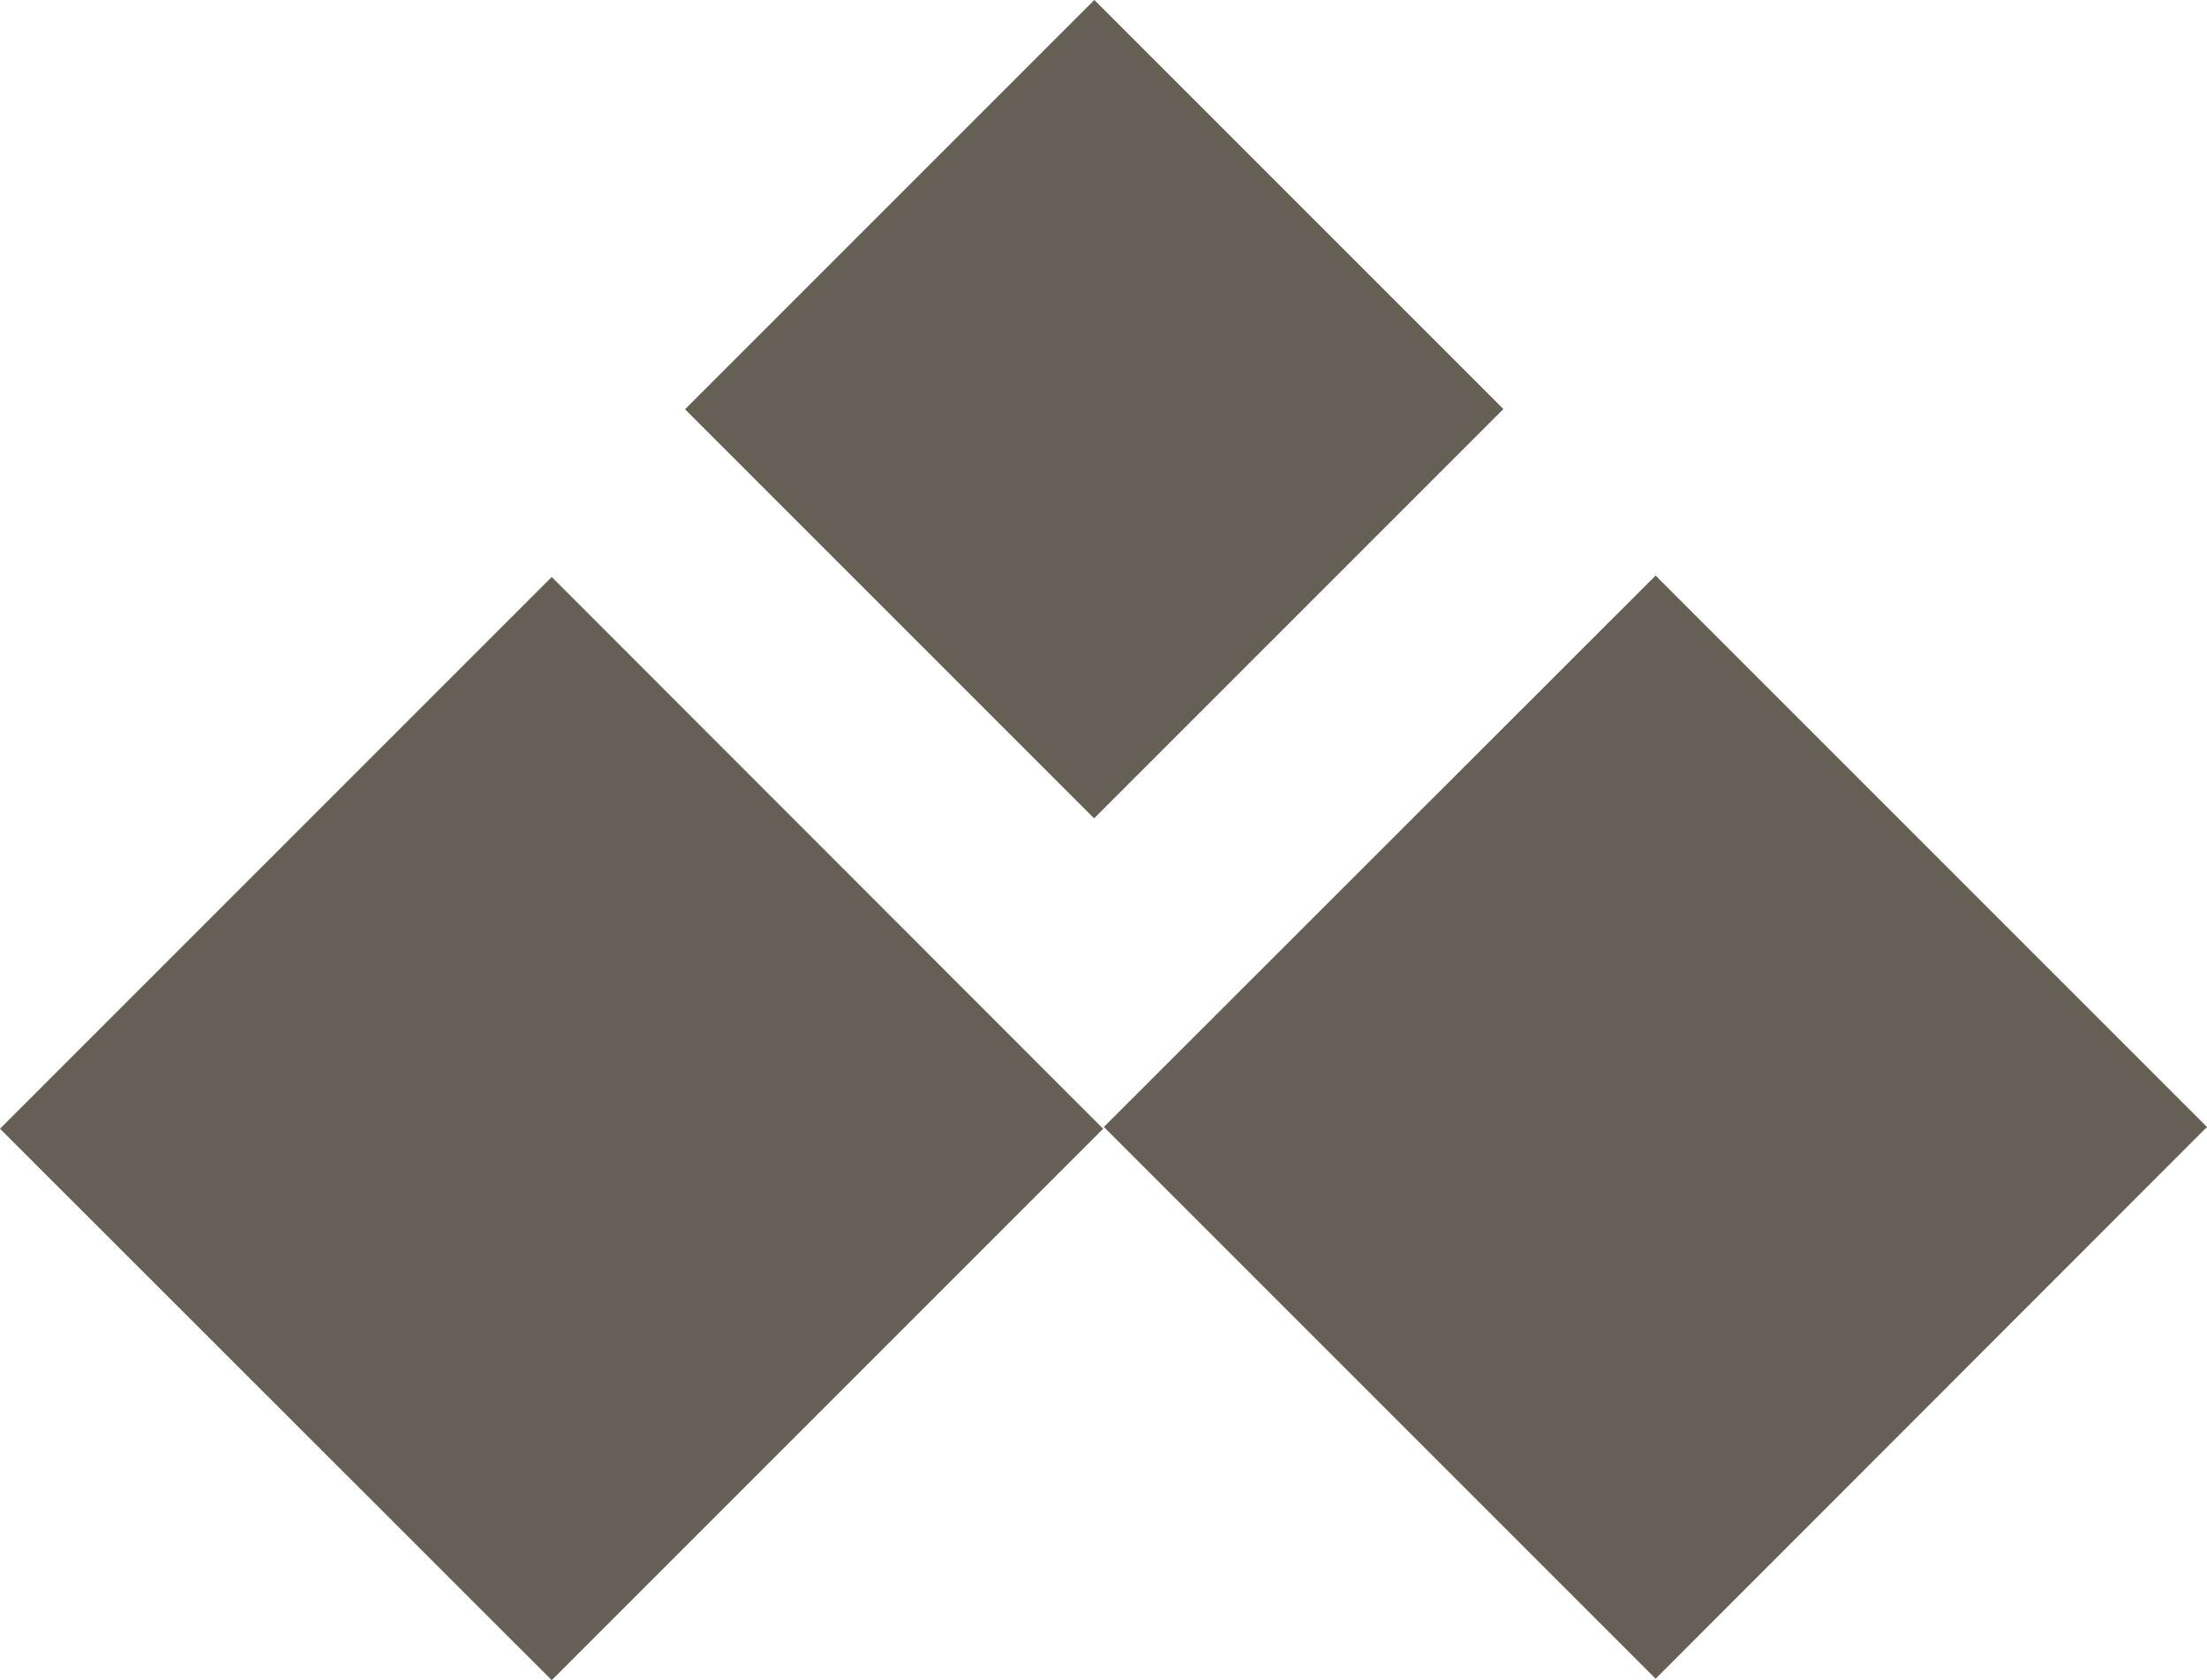
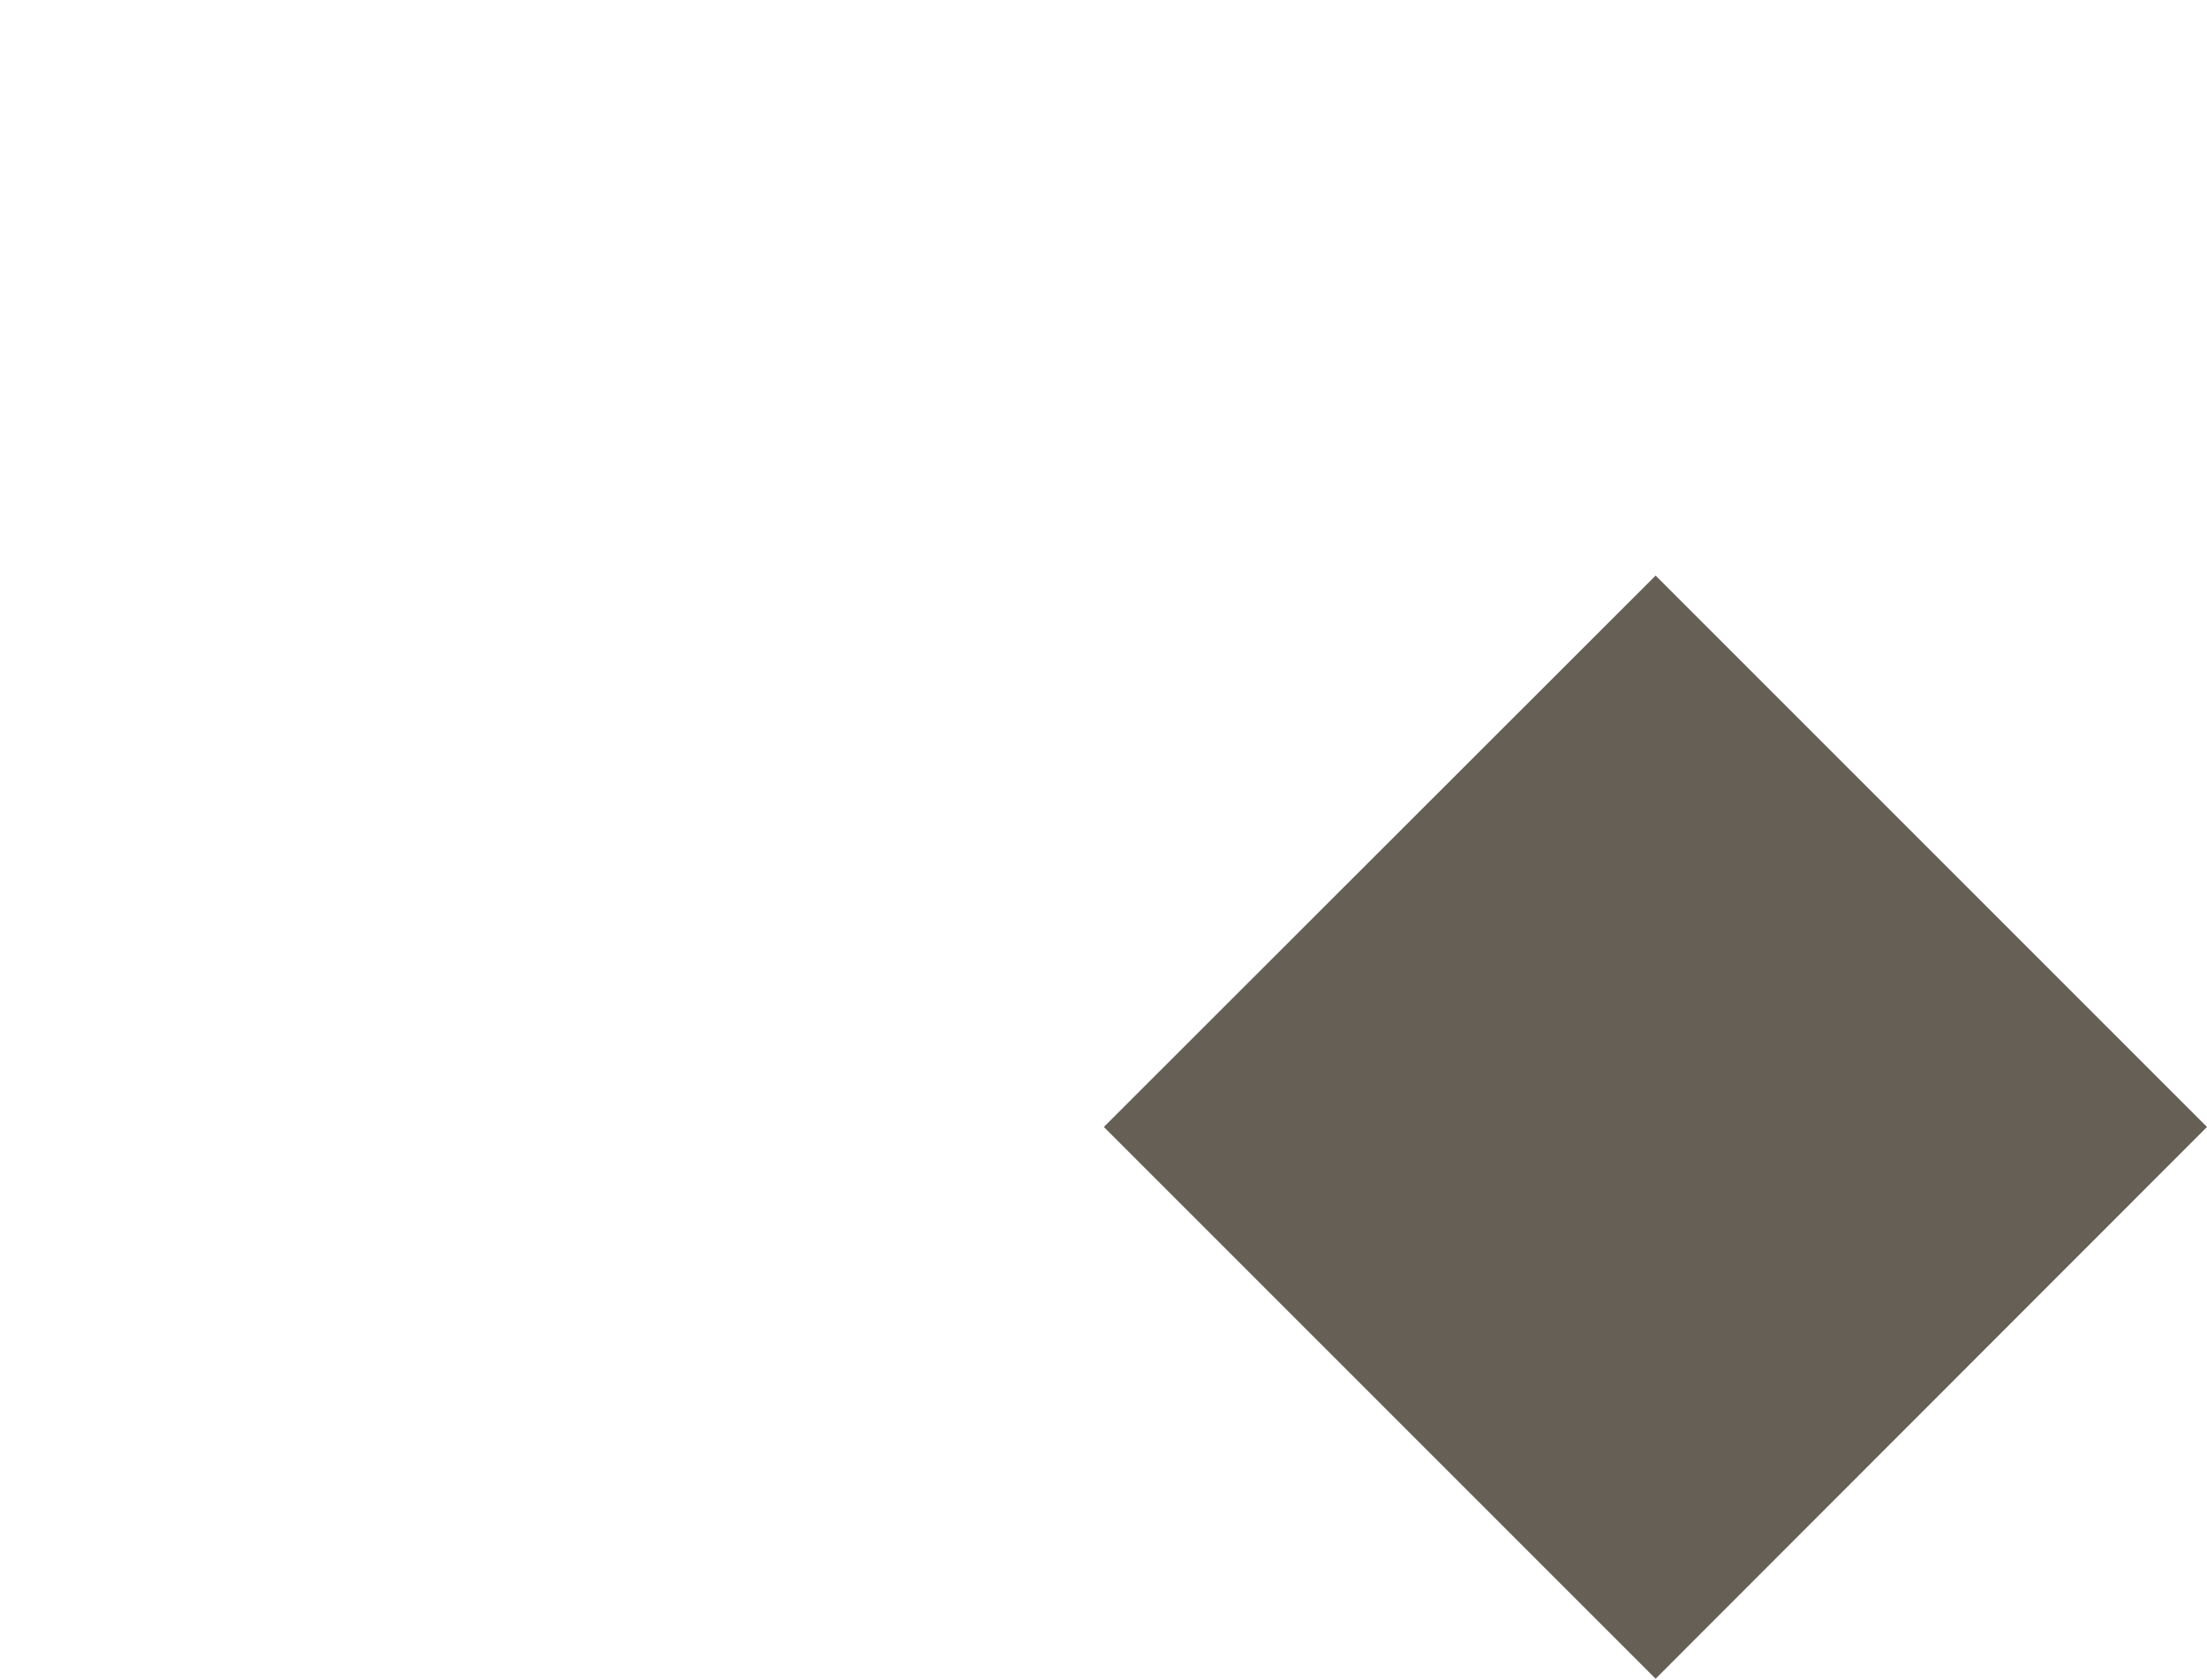
<svg xmlns="http://www.w3.org/2000/svg" id="Ebene_1" viewBox="0 0 611.2 465.29">
  <defs>
    <style>.cls-1{fill:#665f56;}</style>
  </defs>
-   <polygon class="cls-1" points="0 312.59 152.8 465.29 305.5 312.59 152.8 159.79 0 312.59" />
  <polygon class="cls-1" points="458.5 159.39 305.7 312.09 458.5 464.89 611.2 312.09 458.5 159.39" />
-   <rect class="cls-1" x="222.88" y="33.21" width="160.3" height="160.2" transform="translate(8.63 247.46) rotate(-45)" />
</svg>